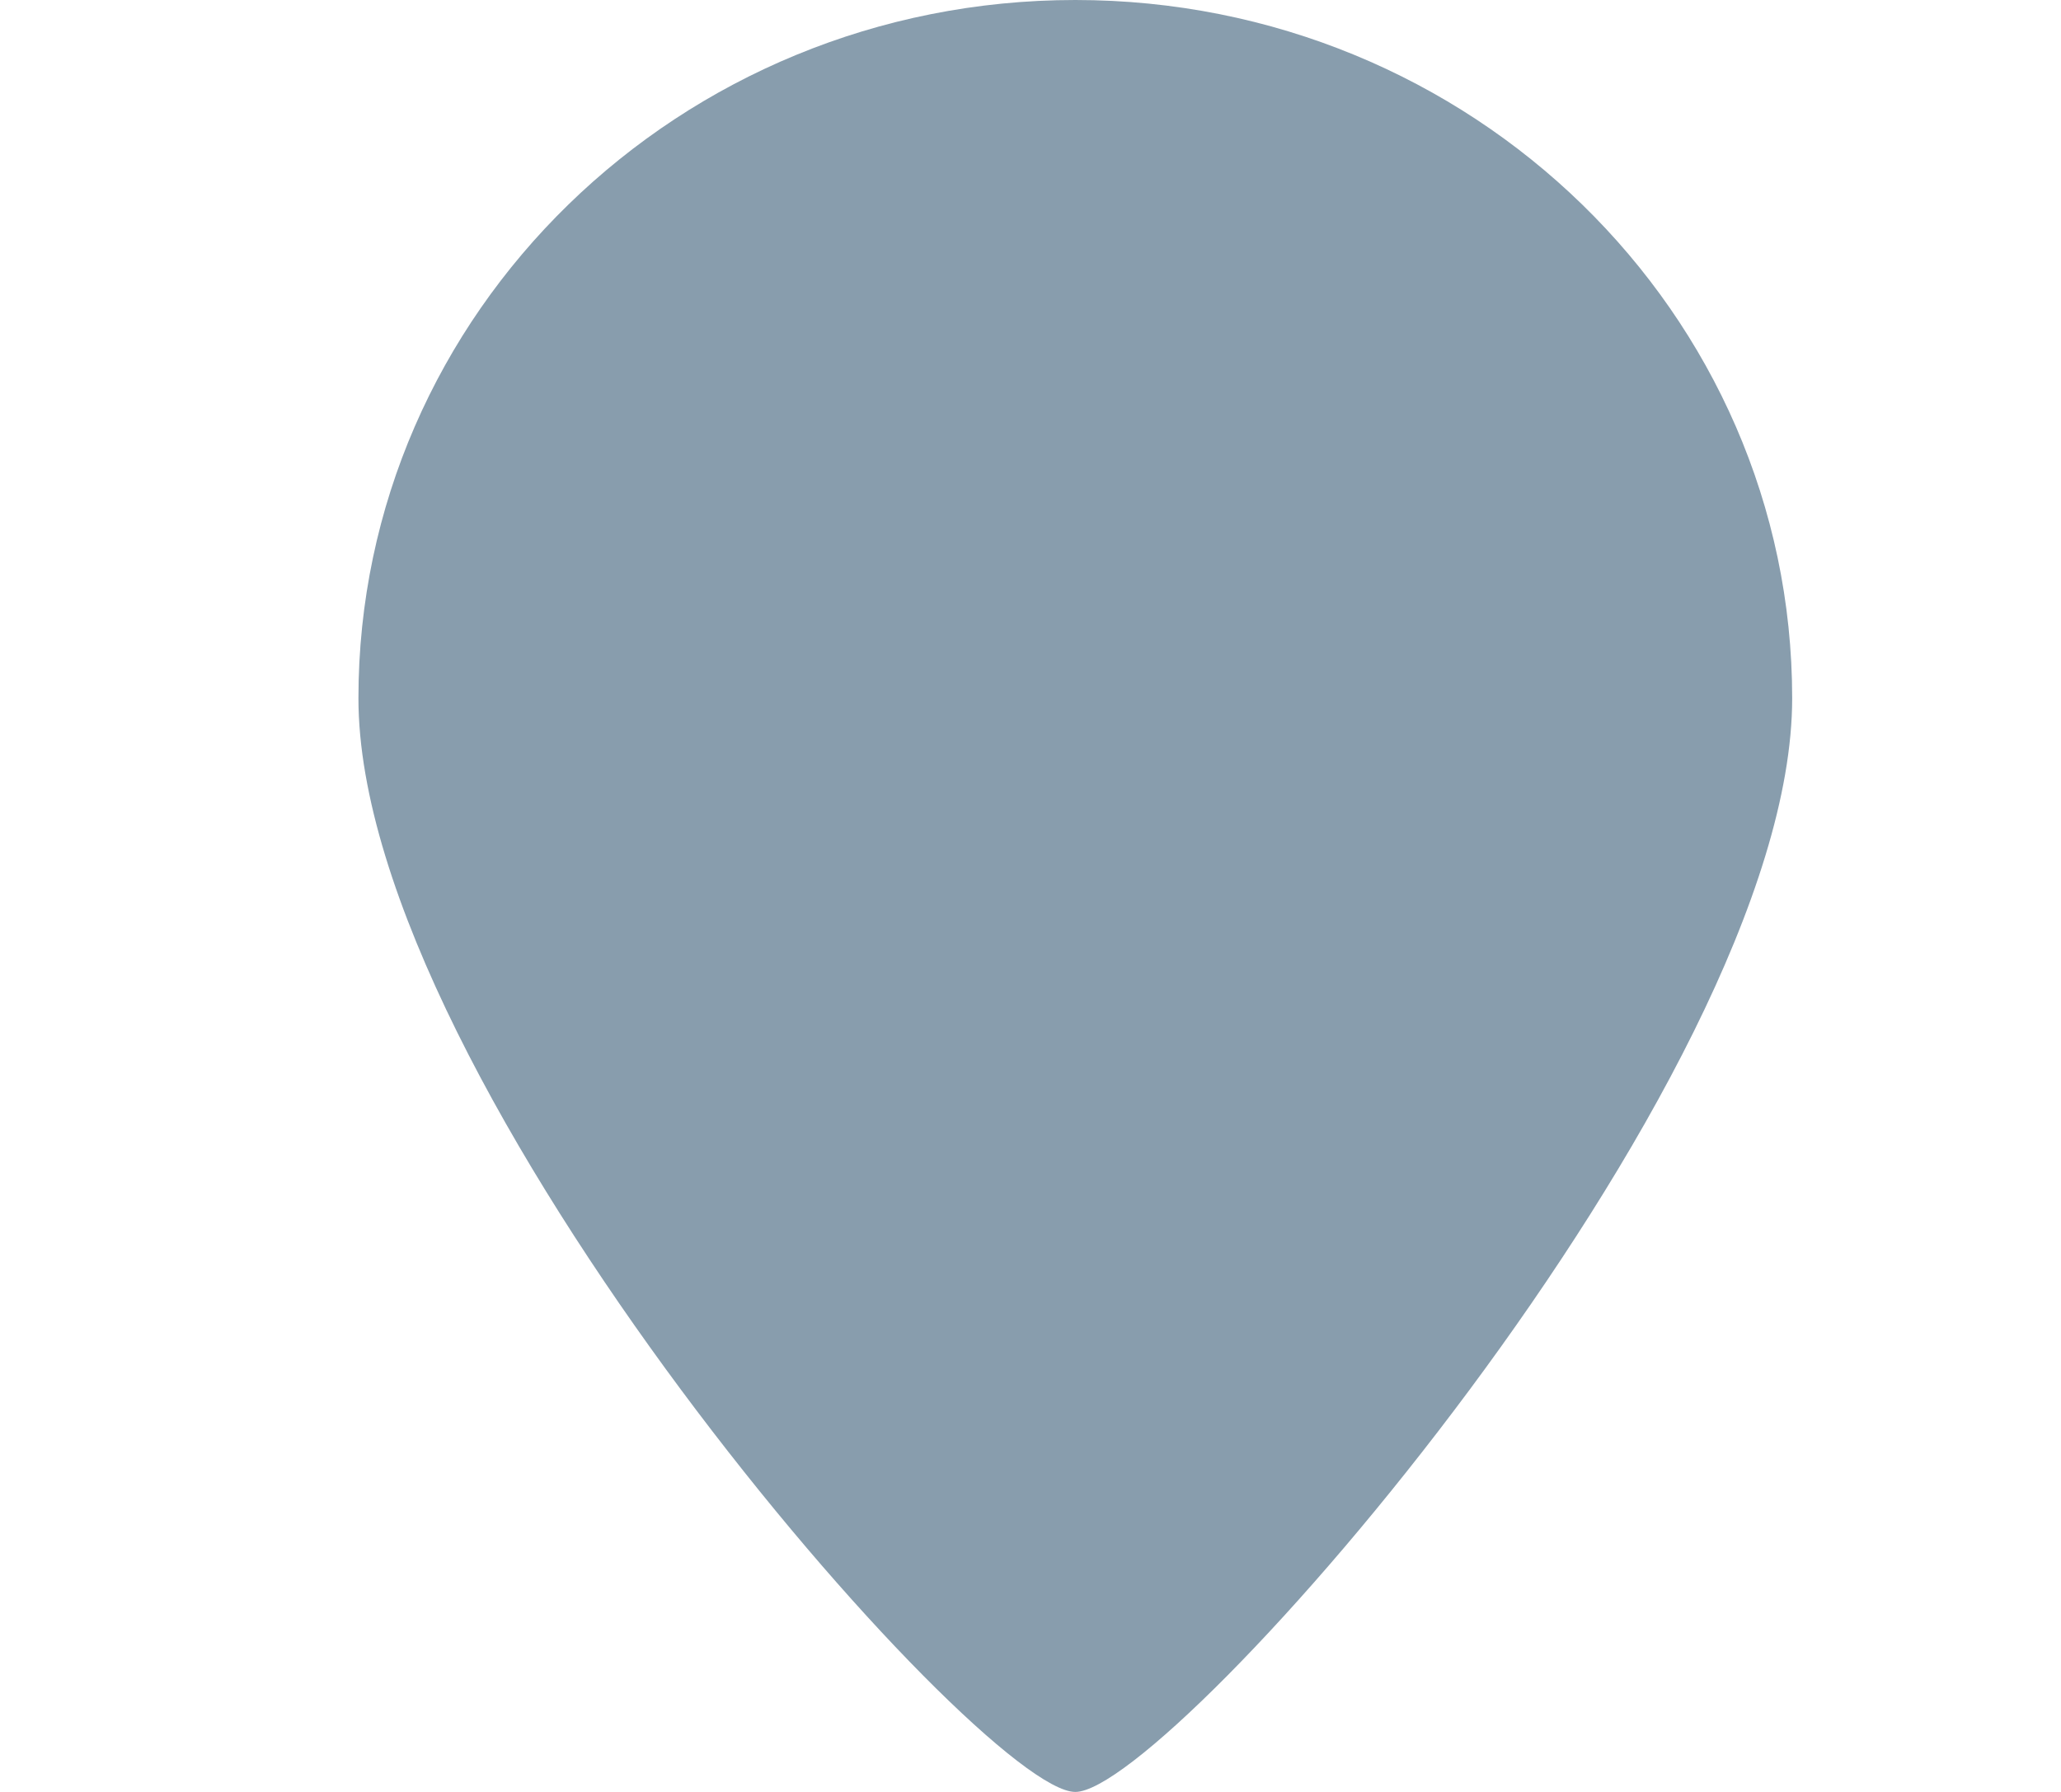
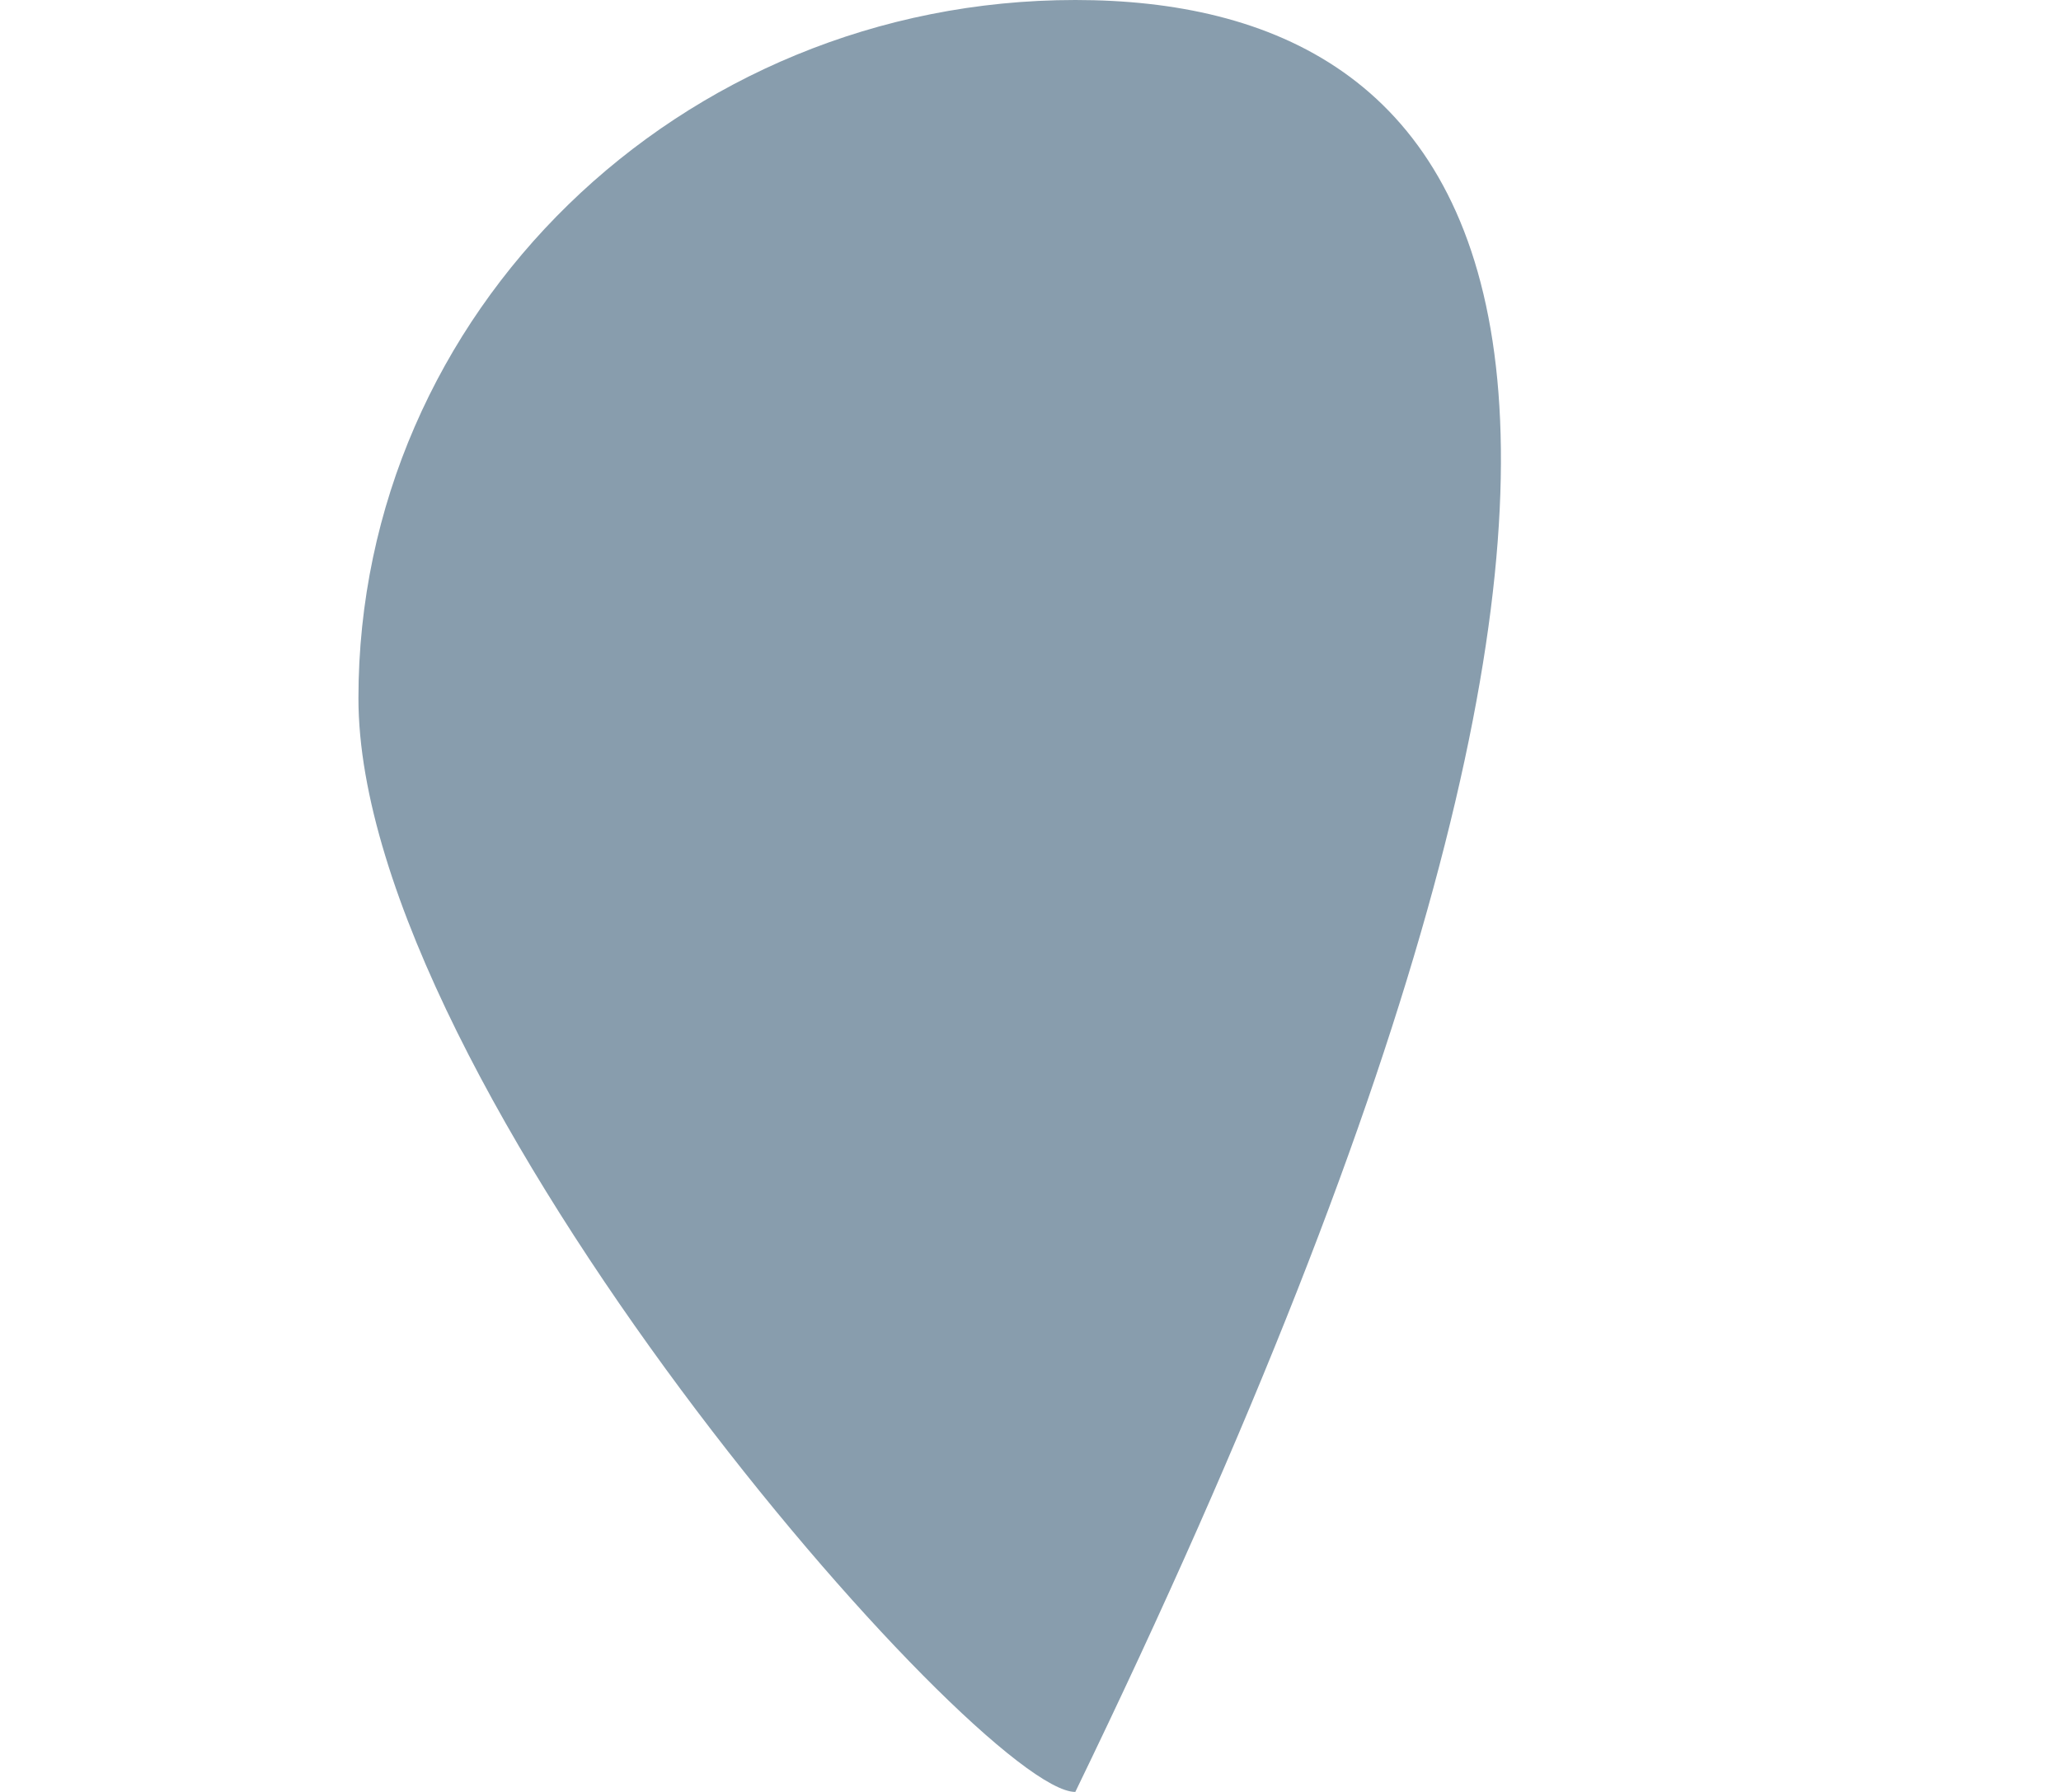
<svg xmlns="http://www.w3.org/2000/svg" version="1.1" id="Livello_1" x="0px" y="0px" width="23px" height="20px" viewBox="0 0 23 20" enable-background="new 0 0 23 20" xml:space="preserve">
-   <path fill="#889DAD" d="M12,20c1.068,0,8-7.902,8-12.207C20,3.49,16.418,0,12,0S4,3.49,4,7.793C4,12.098,10.932,20,12,20z" />
+   <path fill="#889DAD" d="M12,20C20,3.49,16.418,0,12,0S4,3.49,4,7.793C4,12.098,10.932,20,12,20z" />
</svg>